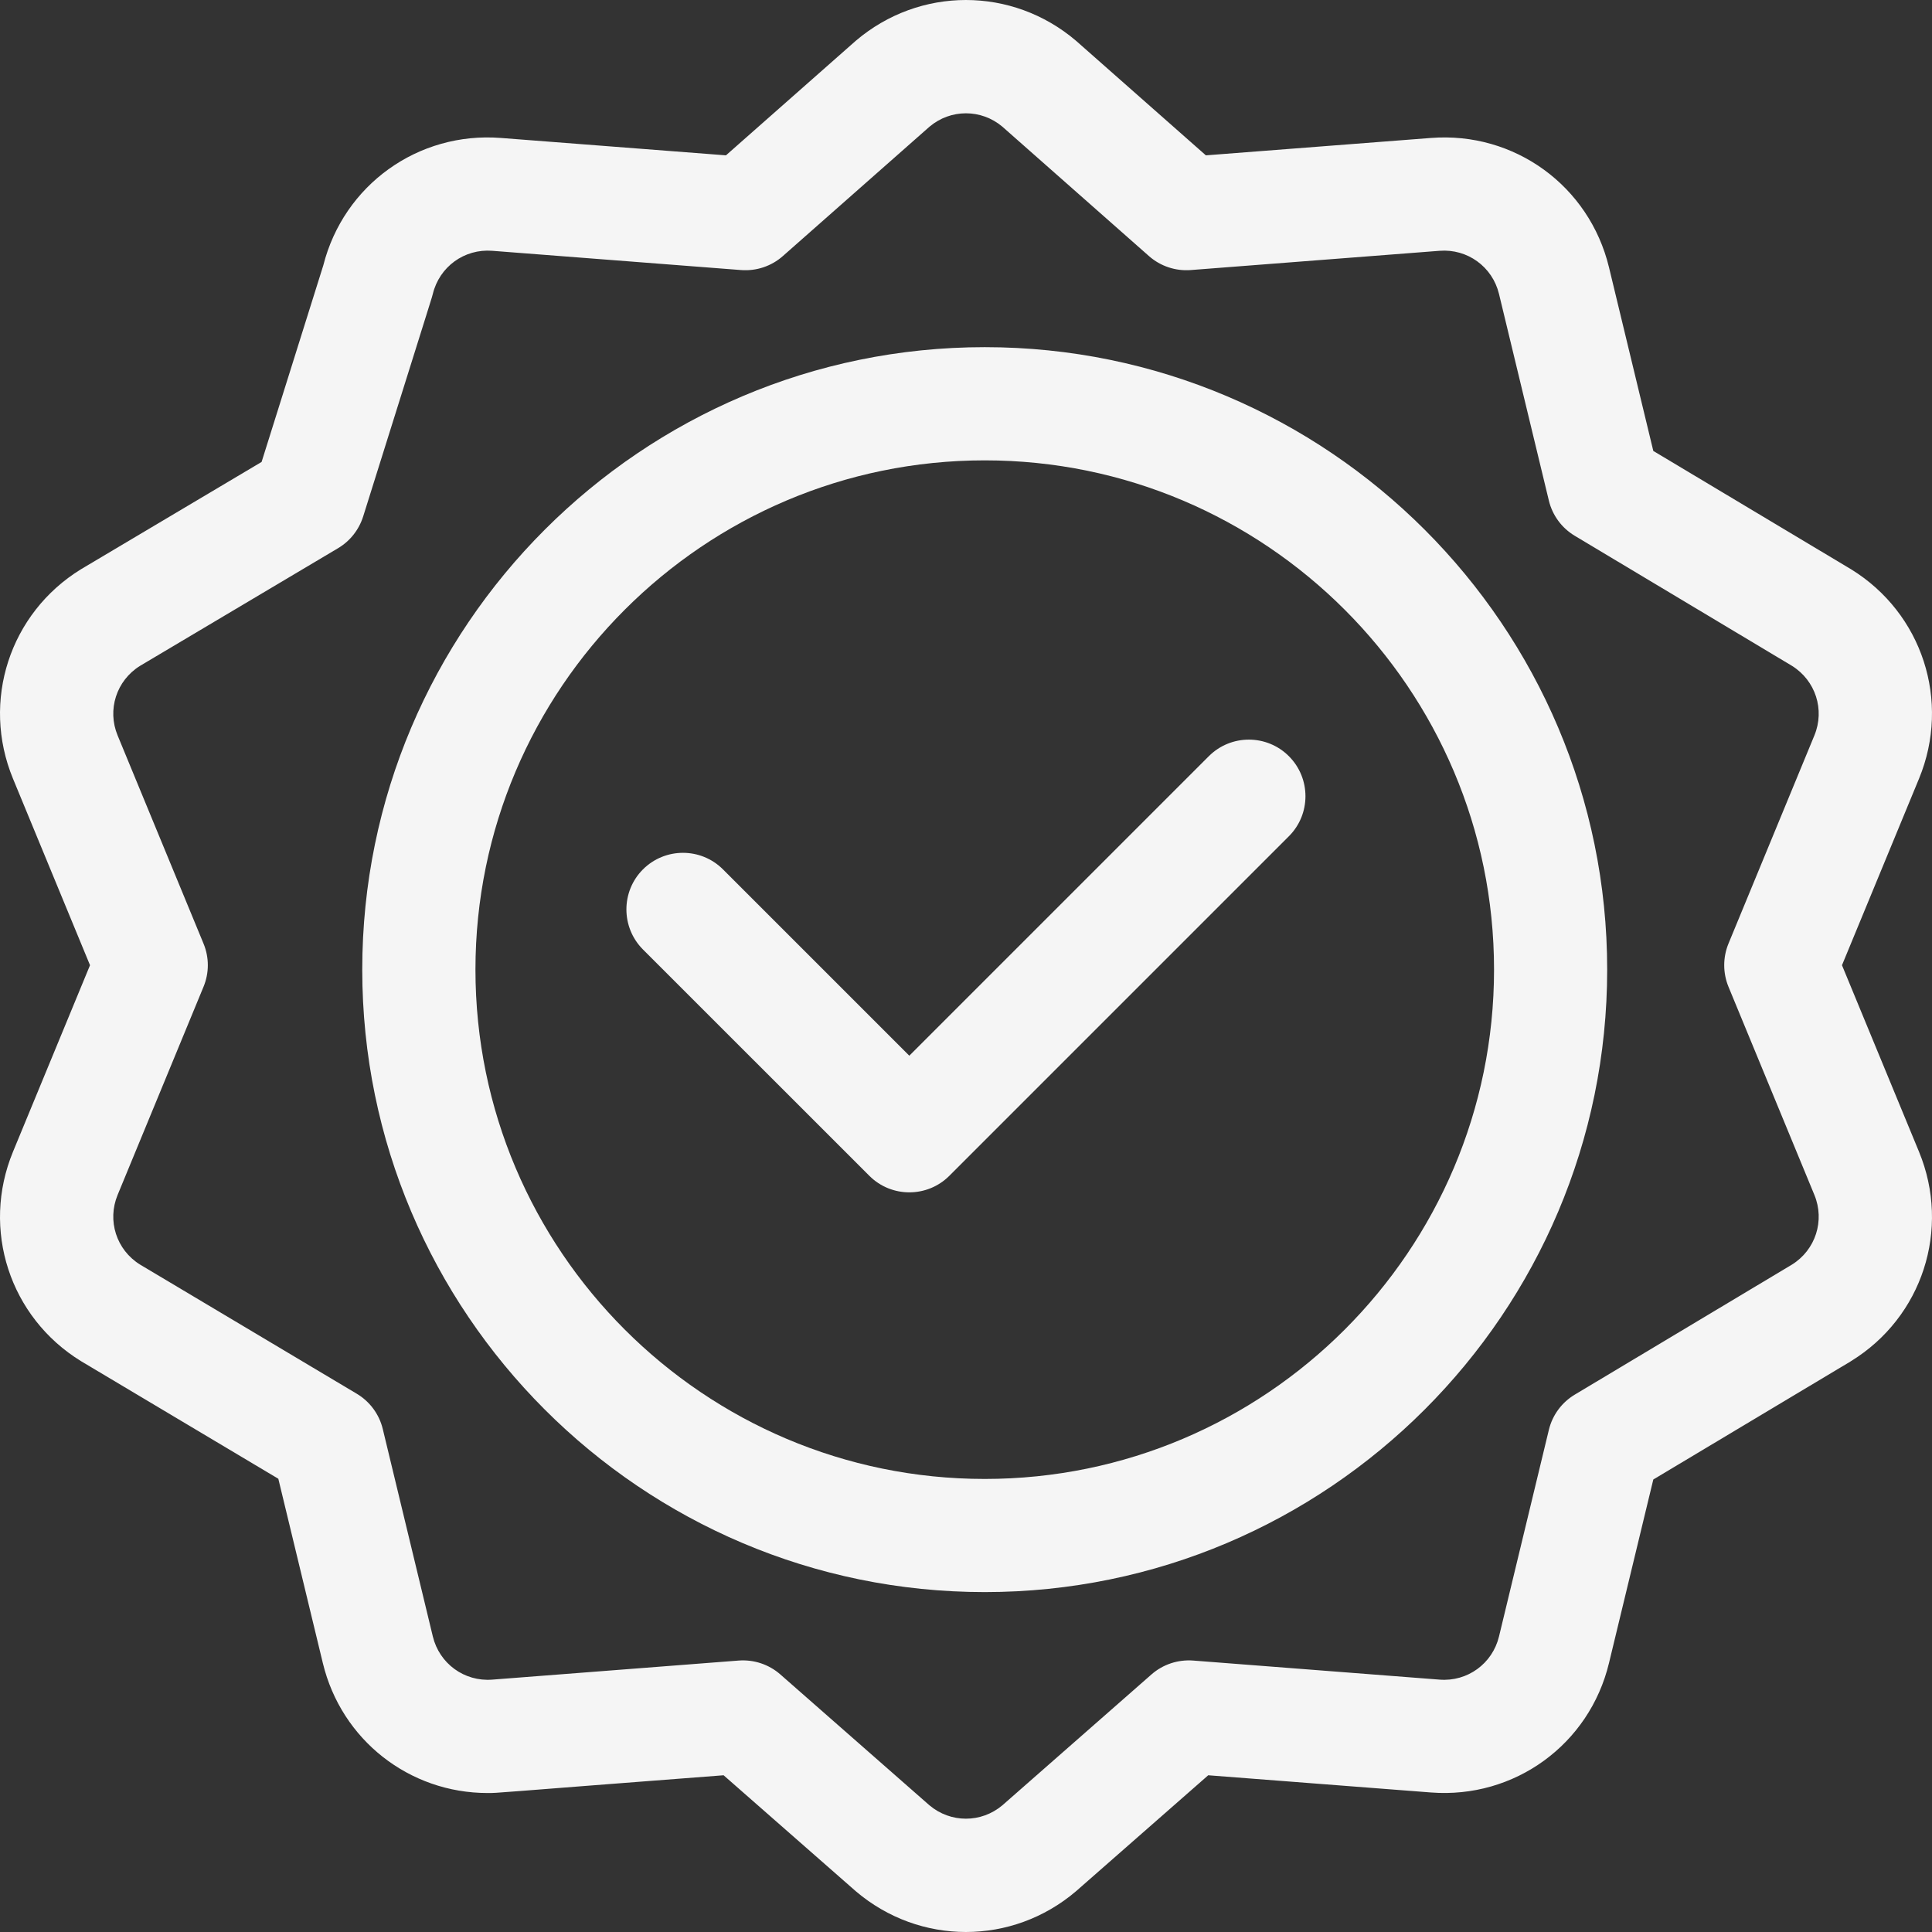
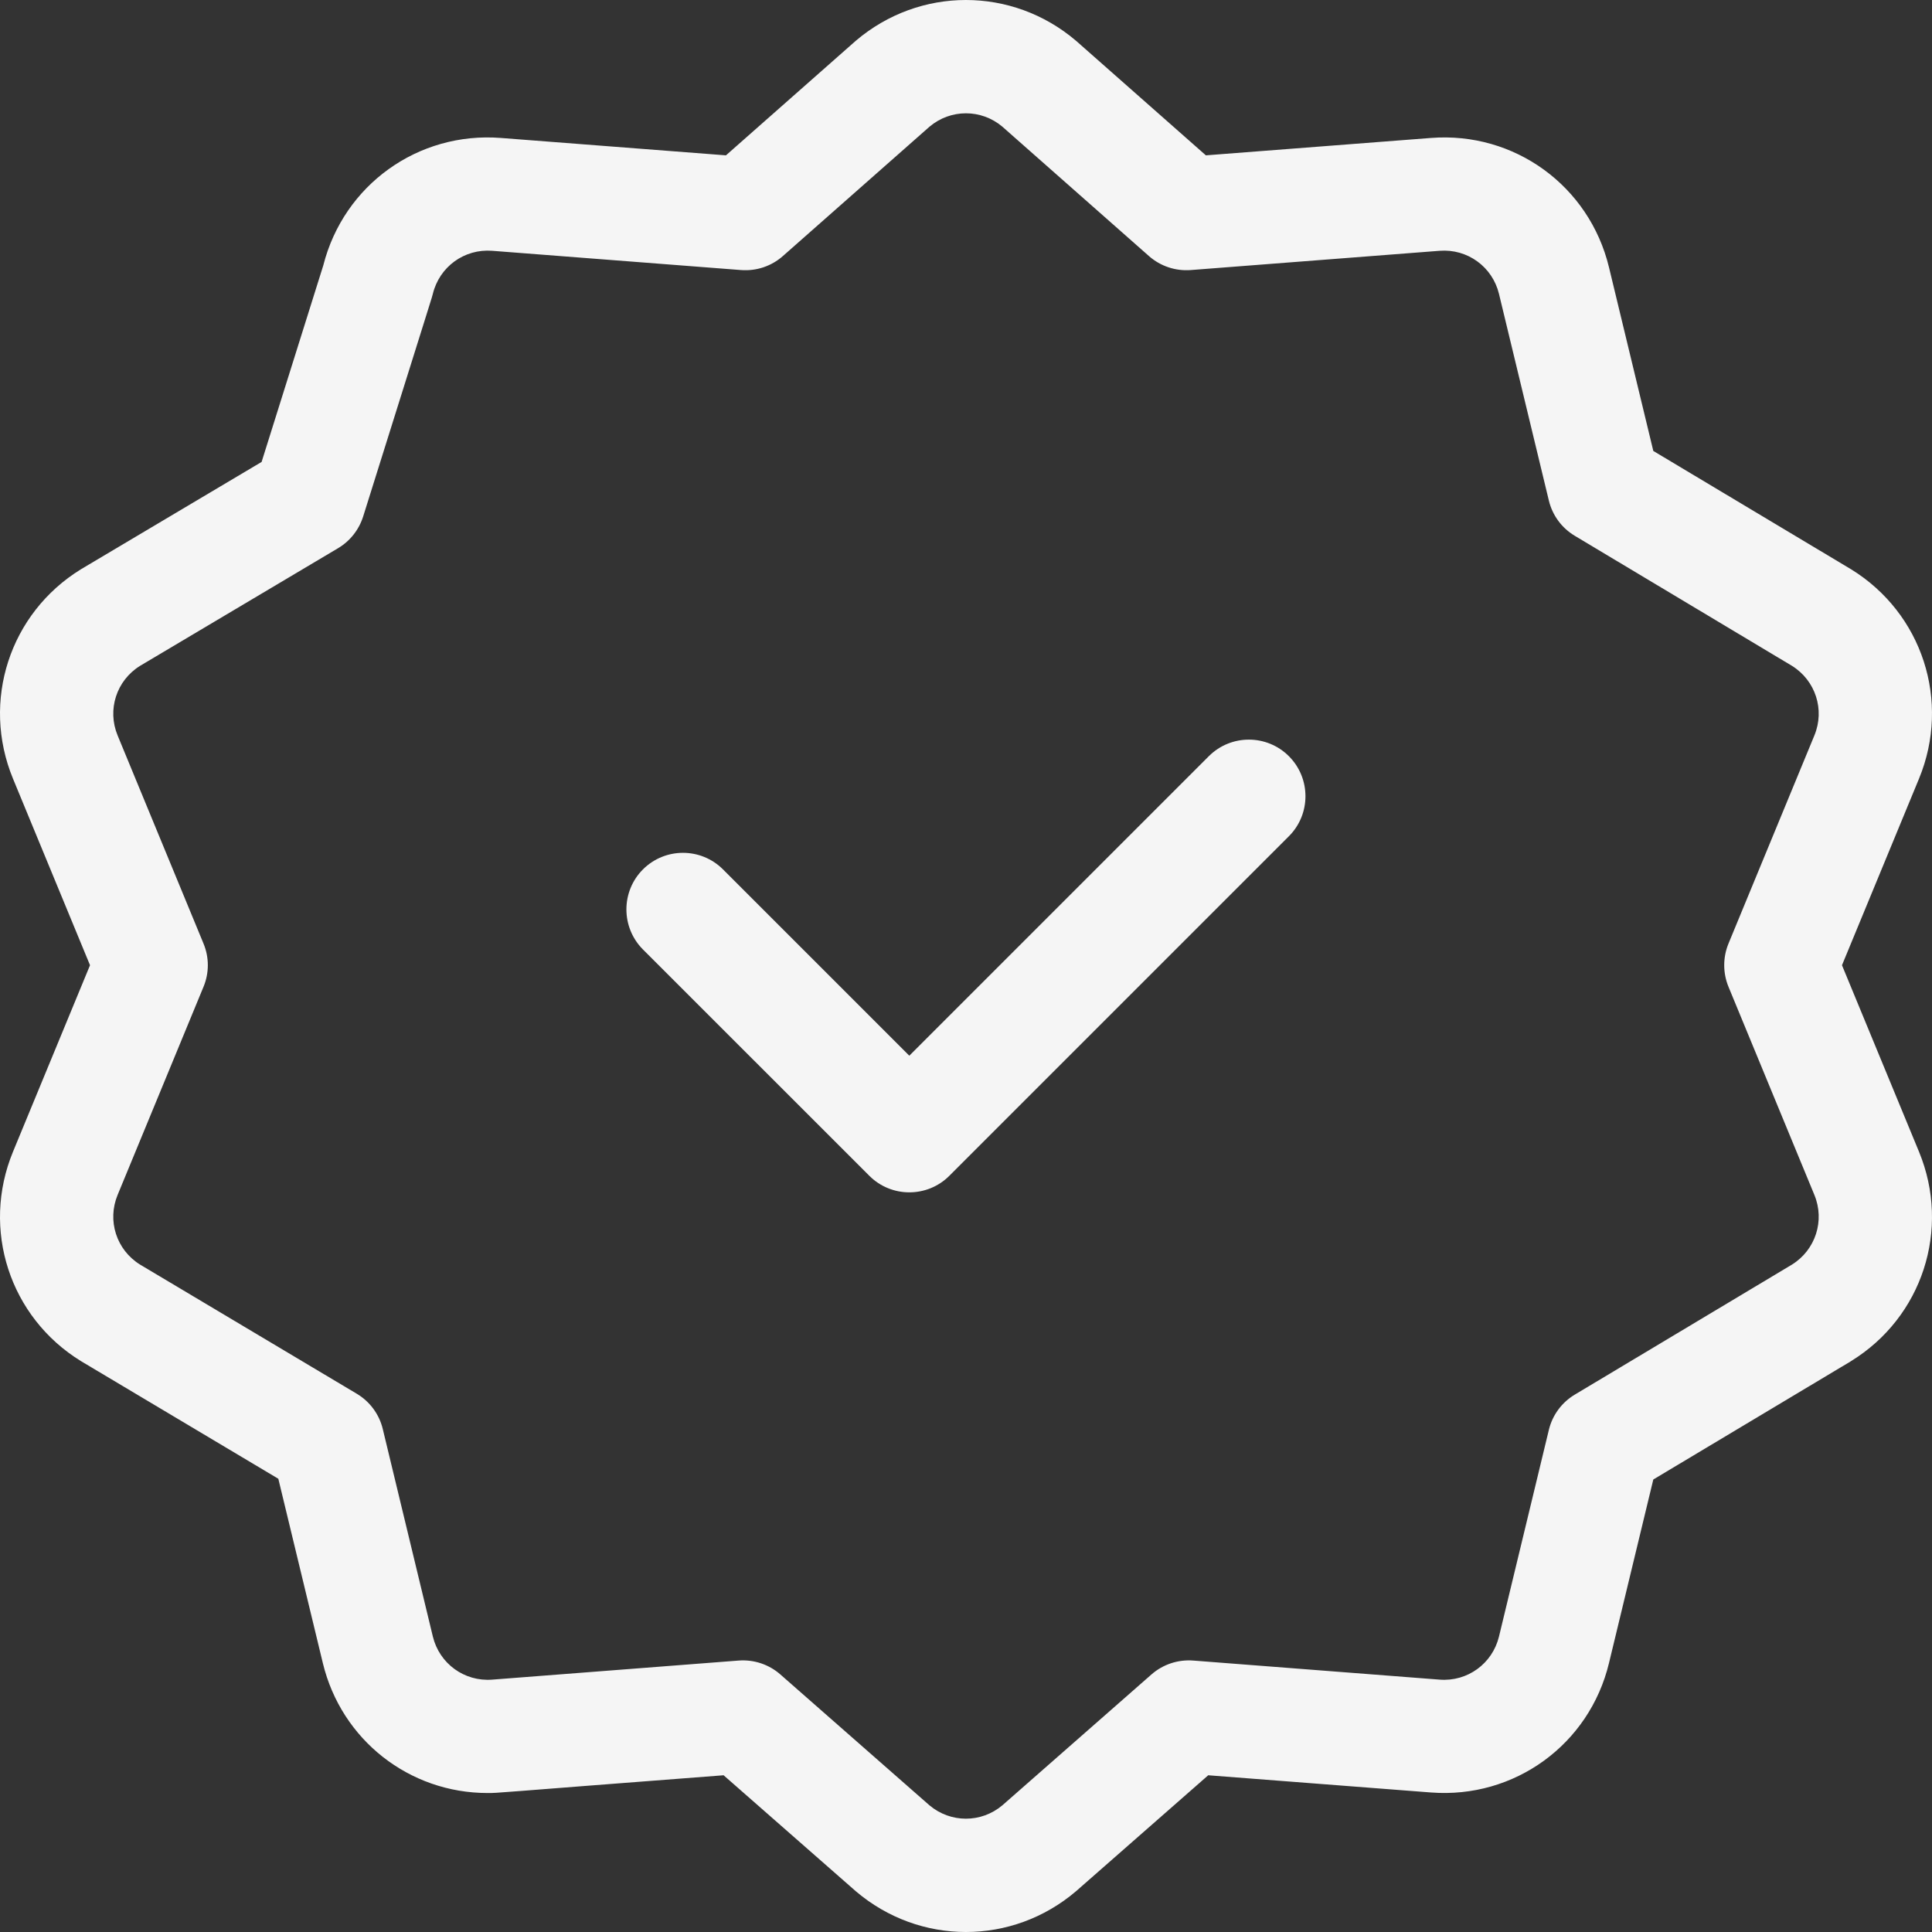
<svg xmlns="http://www.w3.org/2000/svg" width="32" height="32" viewBox="0 0 32 32" fill="none">
  <rect x="0" y="0" width="32" height="32" fill="#333333" stroke="none" />
  <g clip-path="url(#clip0_4081_1802)">
-     <path d="M16.31 5.75C10.625 5.75 6 10.375 6 16.06C6 21.745 10.625 26.37 16.31 26.37C21.995 26.37 26.62 21.745 26.62 16.06C26.62 10.375 21.995 5.75 16.31 5.75ZM16.31 24.496C11.659 24.496 7.875 20.712 7.875 16.06C7.875 11.409 11.659 7.625 16.31 7.625C20.961 7.625 24.746 11.409 24.746 16.06C24.746 20.712 20.962 24.496 16.31 24.496Z" fill="#F5F5F5" />
    <path d="M20.022 12.525L15.061 17.486L11.975 14.4C11.609 14.034 11.016 14.034 10.649 14.4C10.284 14.766 10.284 15.359 10.649 15.726L14.399 19.475C14.582 19.658 14.822 19.749 15.061 19.749C15.301 19.749 15.541 19.658 15.724 19.475L21.348 13.851C21.714 13.485 21.714 12.891 21.348 12.525C20.982 12.159 20.388 12.159 20.022 12.525Z" fill="#F5F5F5" />
    <path d="M30.658 9.428C30.655 9.426 27.384 7.469 27.384 7.469L26.65 4.428C26.324 3.079 25.084 2.177 23.7 2.285L19.973 2.573C19.973 2.573 17.826 0.679 17.822 0.675C16.765 -0.225 15.232 -0.225 14.175 0.675C14.171 0.679 12.024 2.573 12.024 2.573L8.297 2.285C6.924 2.178 5.693 3.064 5.355 4.395L4.333 7.651C4.333 7.651 1.346 9.426 1.342 9.428C0.16 10.155 -0.314 11.614 0.215 12.897L1.491 15.987L0.215 19.077C-0.314 20.36 0.16 21.819 1.342 22.545C1.346 22.548 4.61 24.493 4.61 24.493L5.347 27.545C5.655 28.822 6.782 29.698 8.075 29.698C8.273 29.698 8.051 29.705 11.985 29.404C11.985 29.404 14.172 31.322 14.175 31.325C14.704 31.775 15.351 32 15.999 32C16.646 32 17.294 31.775 17.822 31.325C17.826 31.322 20.012 29.404 20.012 29.404L23.7 29.689C25.083 29.796 26.325 28.895 26.65 27.545L27.384 24.505C31.386 22.109 30.538 22.619 30.658 22.545C31.84 21.819 32.314 20.36 31.785 19.077L30.509 15.987L31.785 12.897C32.314 11.614 31.84 10.155 30.658 9.428ZM28.629 16.344L30.052 19.792C30.228 20.218 30.071 20.703 29.68 20.946L26.084 23.099C25.868 23.228 25.713 23.438 25.654 23.683L24.828 27.106C24.719 27.555 24.306 27.856 23.845 27.82L19.763 27.504C19.511 27.485 19.262 27.567 19.072 27.734L16.602 29.902C16.251 30.197 15.746 30.197 15.395 29.902L12.925 27.734C12.735 27.567 12.486 27.485 12.235 27.504L8.153 27.82C7.691 27.856 7.278 27.555 7.169 27.105L6.34 23.669C6.281 23.424 6.125 23.213 5.908 23.084L2.319 20.945C1.928 20.702 1.772 20.218 1.948 19.792L3.371 16.344C3.466 16.115 3.466 15.858 3.371 15.629L1.948 12.181C1.772 11.756 1.928 11.272 2.319 11.029L5.599 9.08C5.798 8.962 5.945 8.775 6.015 8.555C7.224 4.7 7.155 4.926 7.169 4.868C7.278 4.419 7.69 4.118 8.153 4.154L12.275 4.473C12.528 4.492 12.777 4.409 12.967 4.241L15.396 2.098C15.746 1.803 16.251 1.803 16.601 2.097L19.03 4.241C19.22 4.409 19.47 4.492 19.722 4.473L23.844 4.154C24.305 4.118 24.719 4.418 24.828 4.868L25.654 8.291C25.713 8.536 25.868 8.746 26.084 8.875L29.68 11.028C30.071 11.271 30.228 11.755 30.052 12.181L28.629 15.629C28.535 15.858 28.535 16.115 28.629 16.344Z" fill="#F5F5F5" />
  </g>
  <defs>
    <clipPath id="clip0_4081_1802">
      <rect width="32" height="32" fill="white" />
    </clipPath>
  </defs>
</svg>